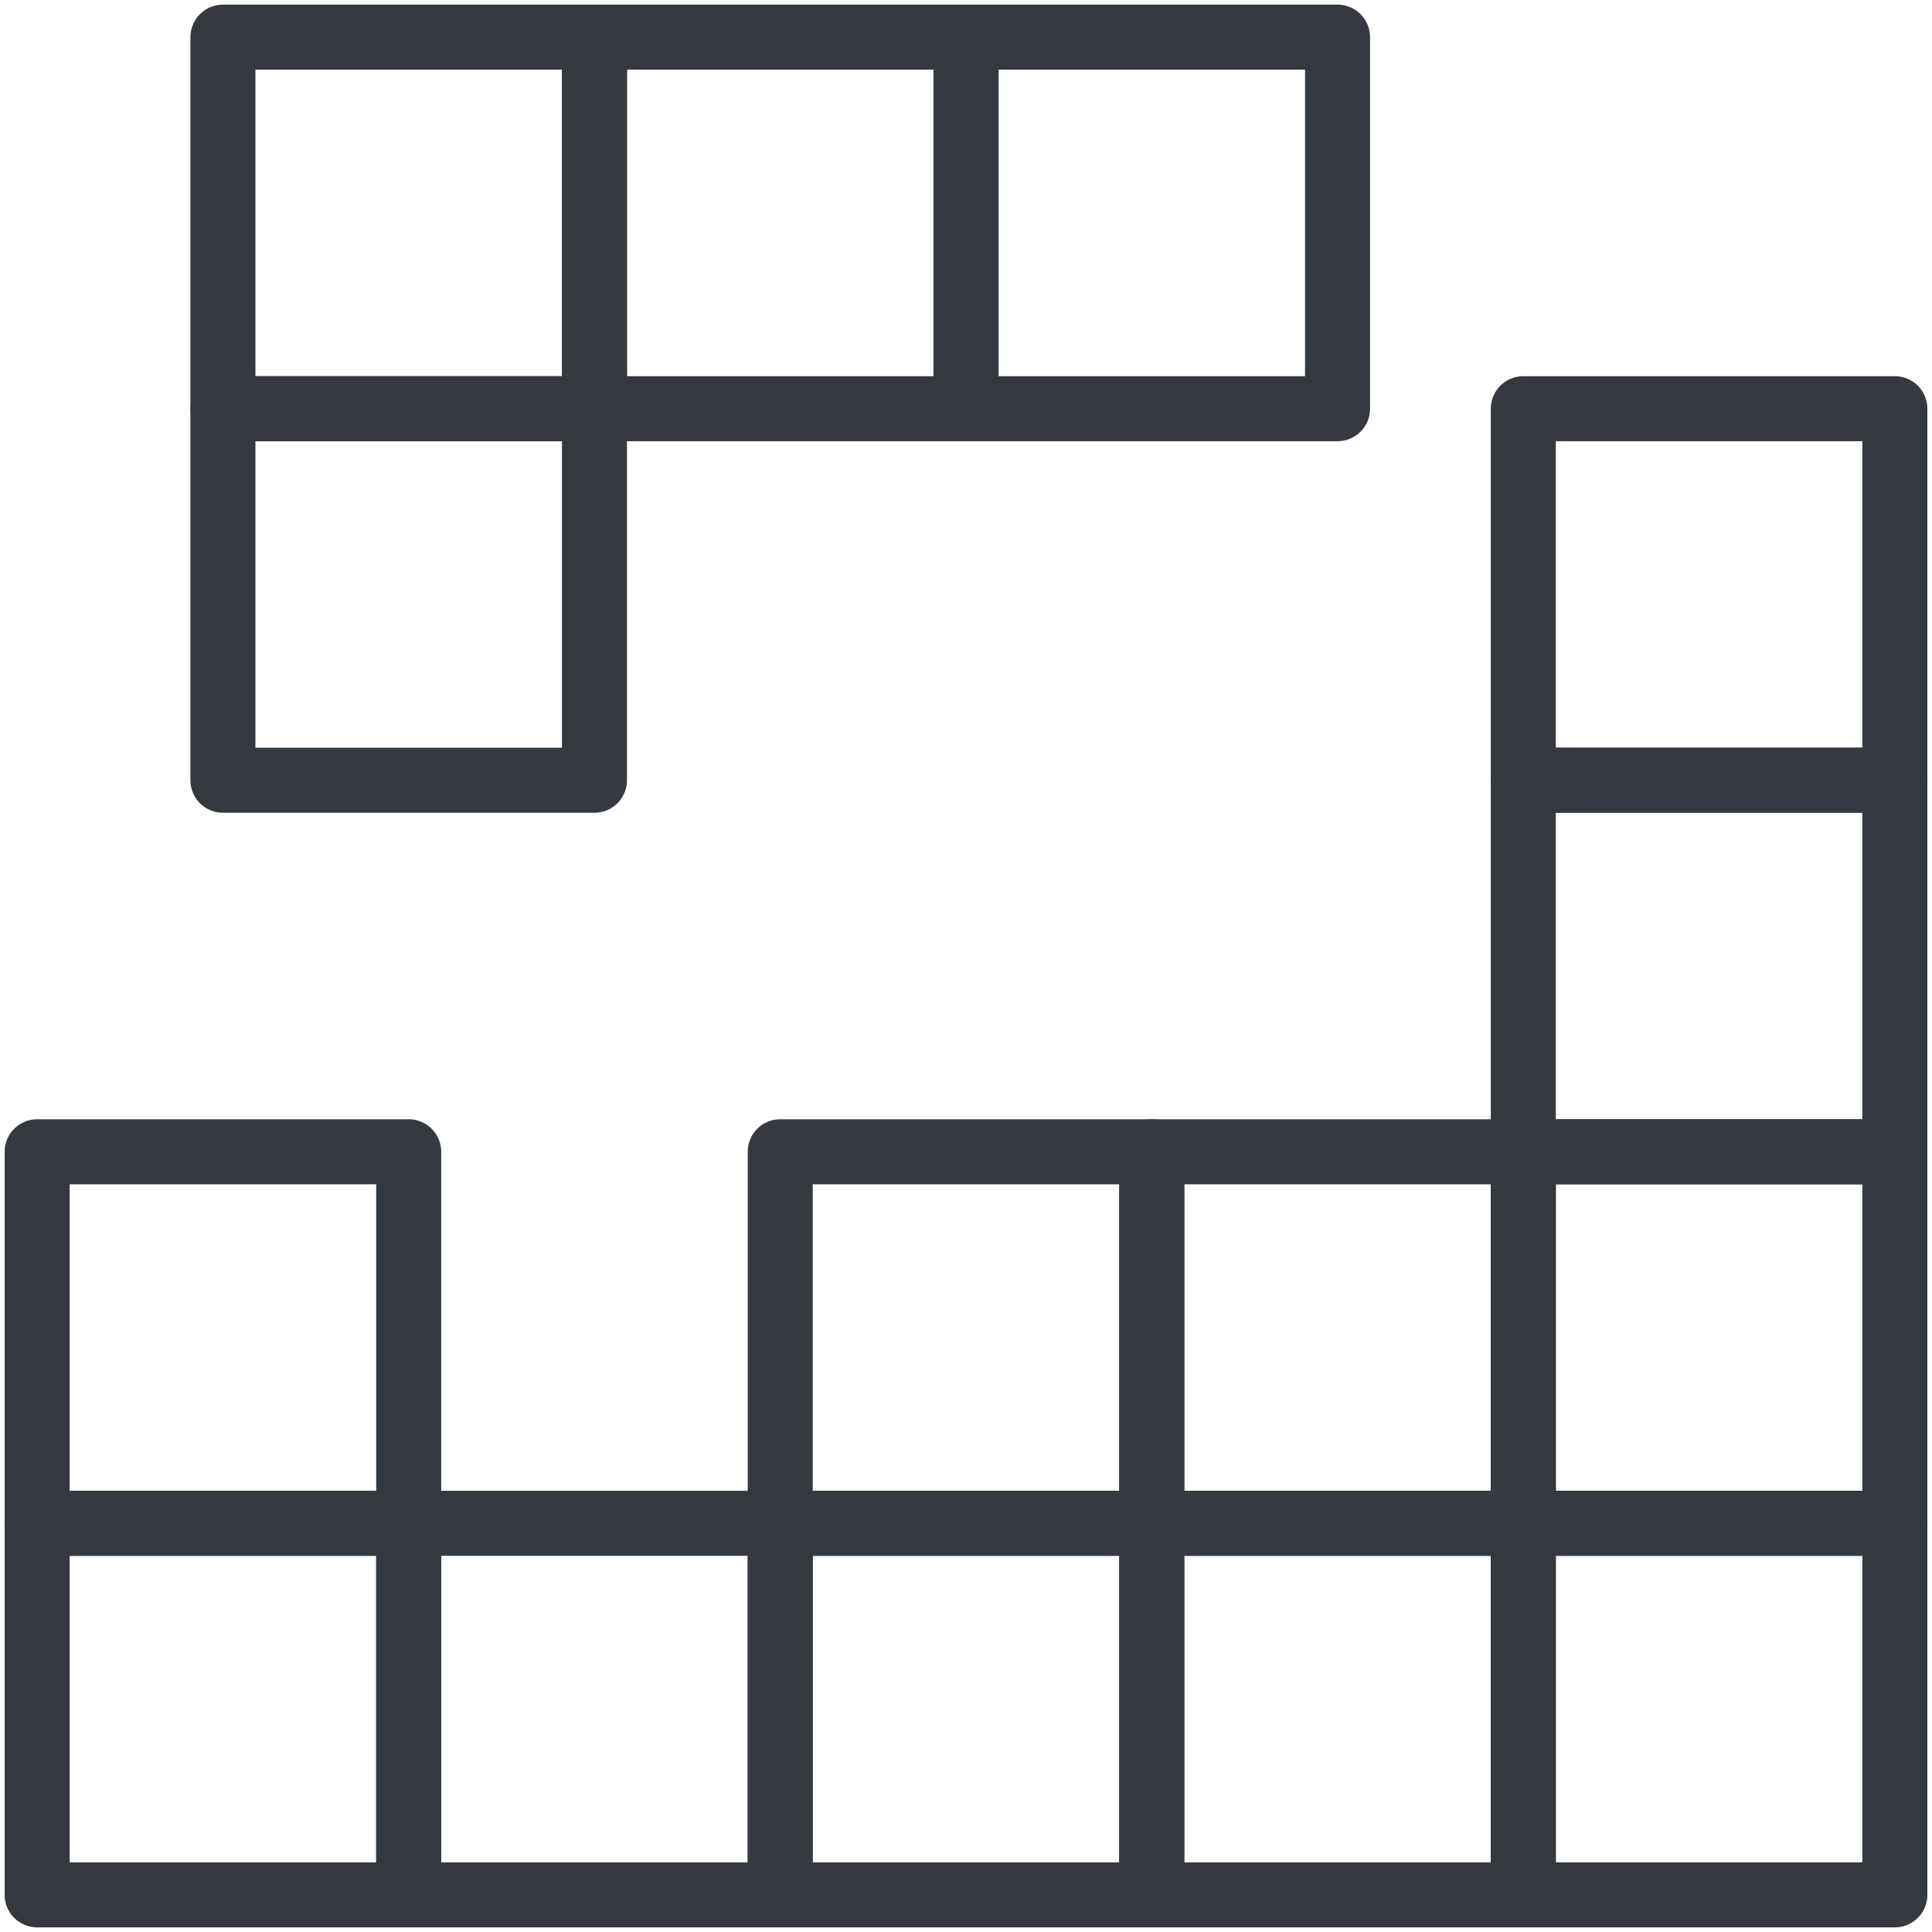
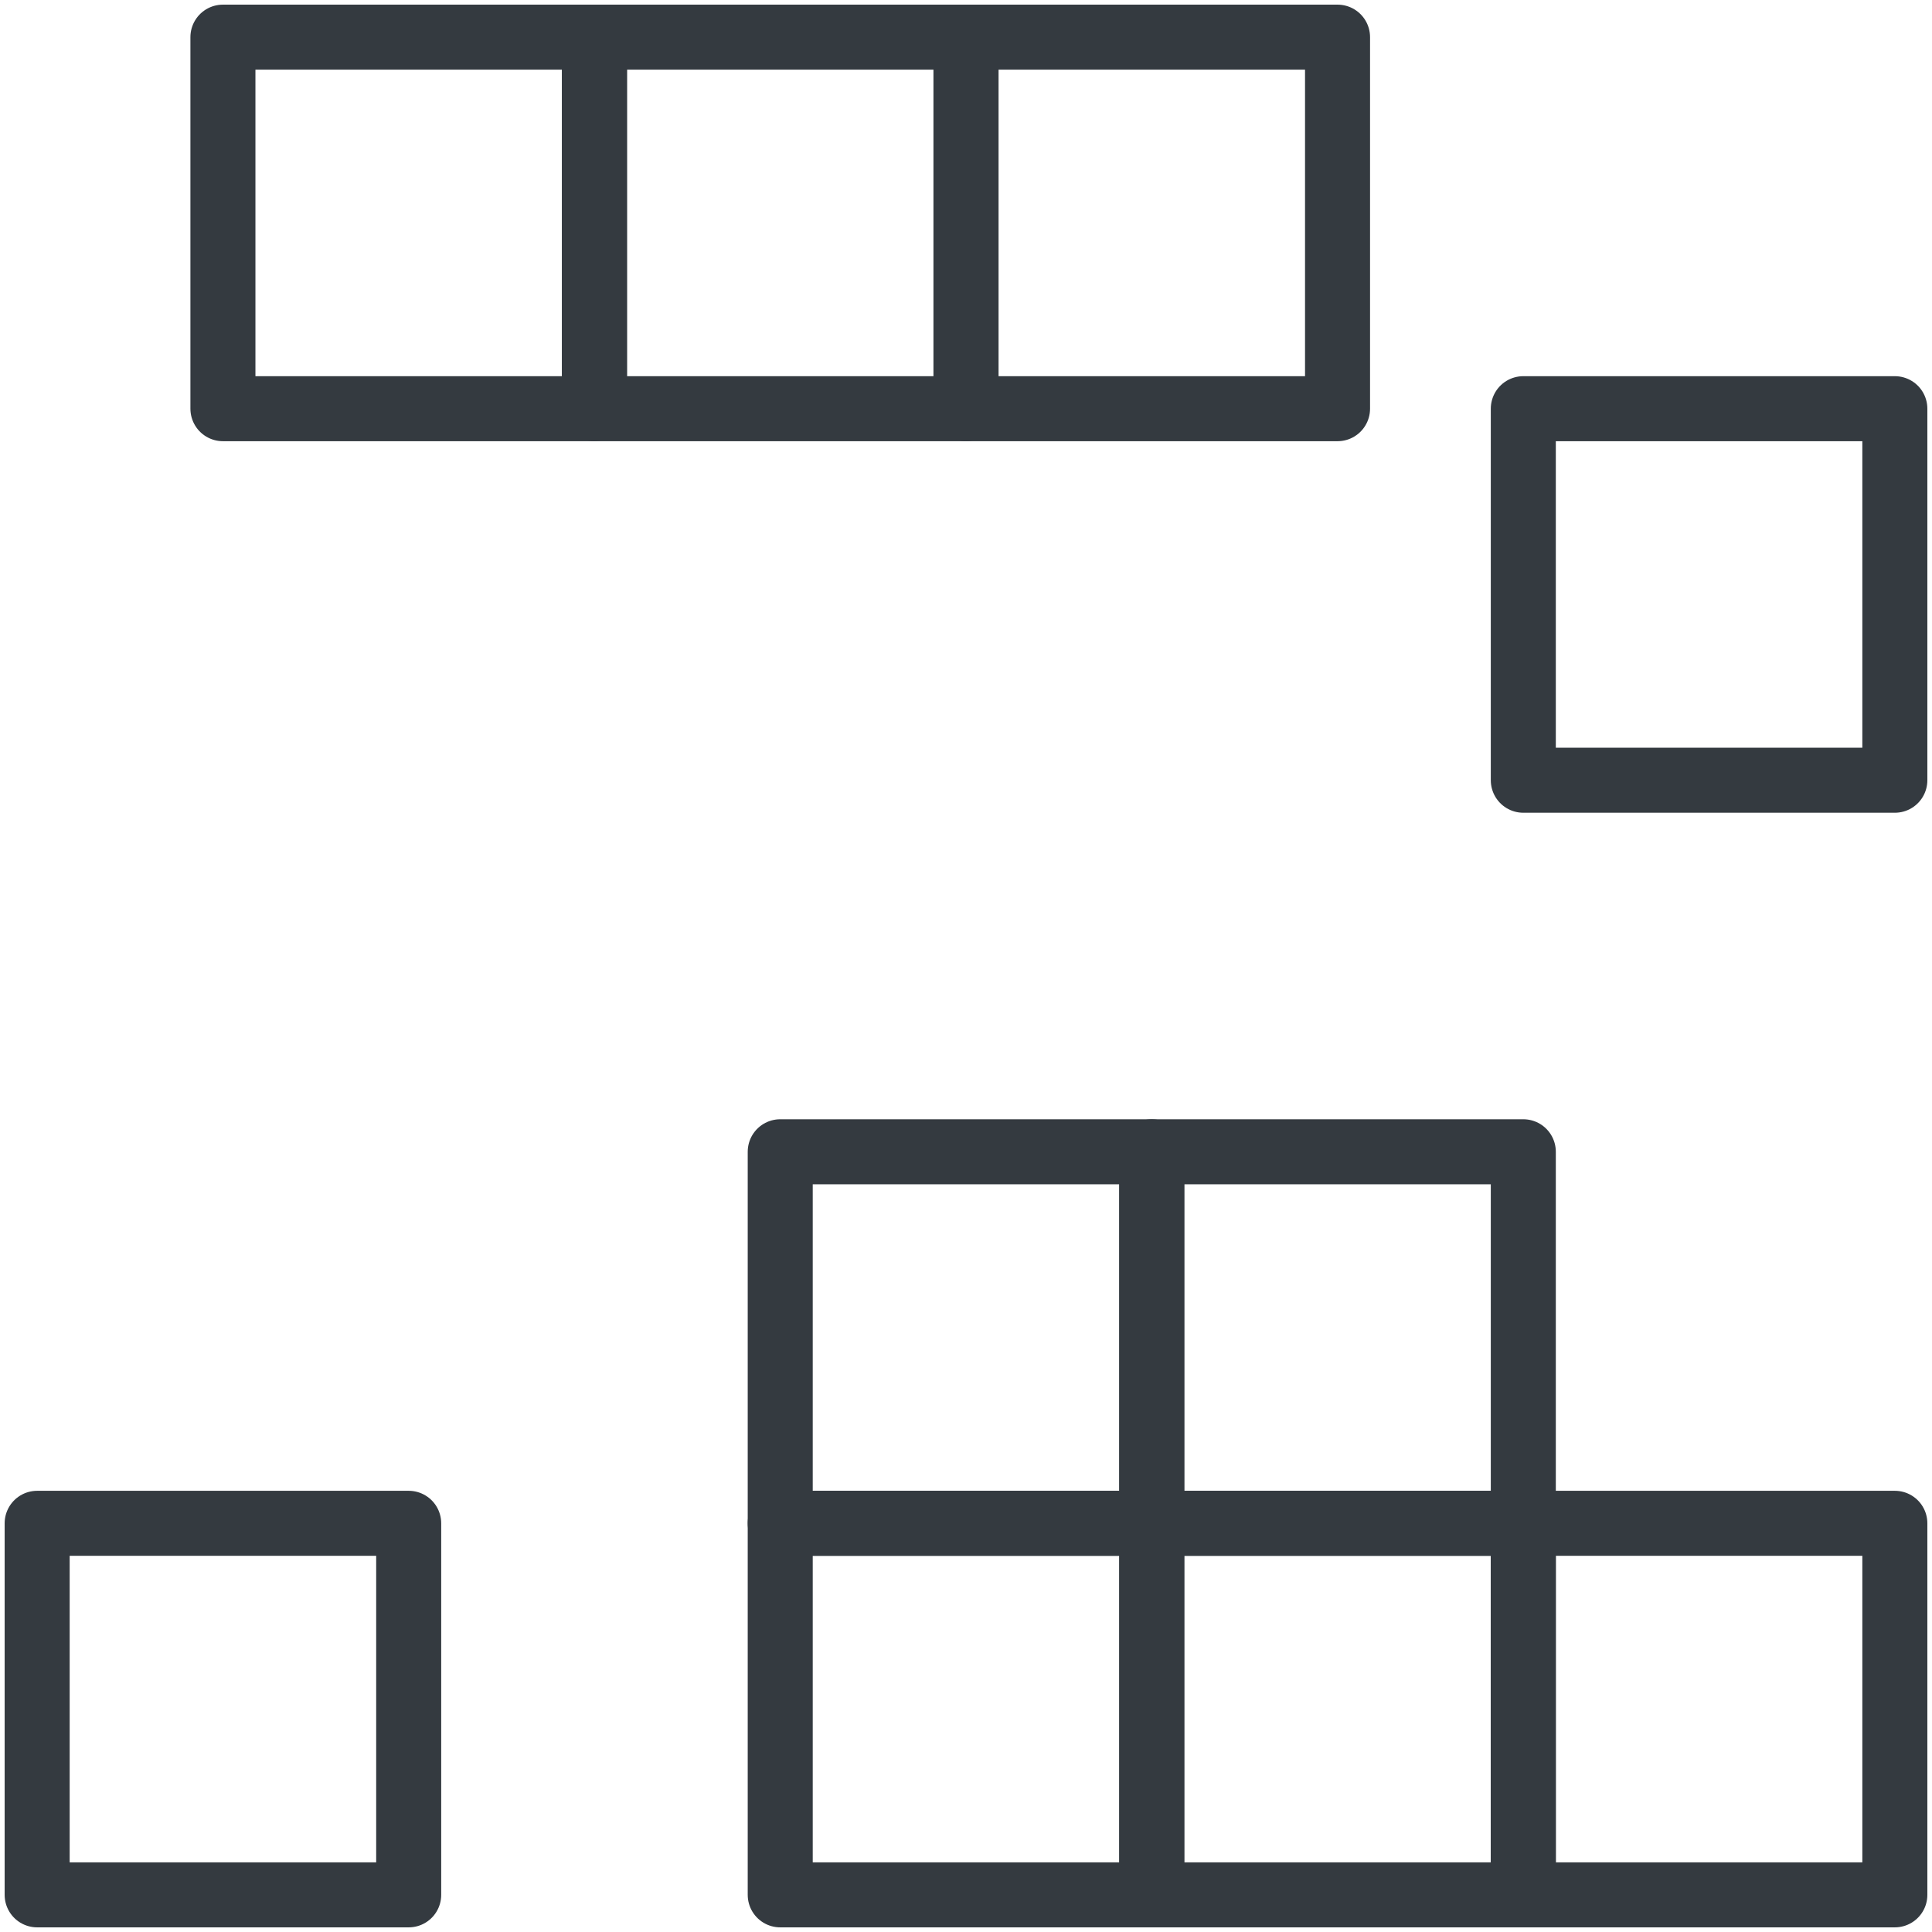
<svg xmlns="http://www.w3.org/2000/svg" width="104px" height="104px" viewBox="0 0 104 104" version="1.1">
  <title>gaming-38</title>
  <desc>Created with Sketch.</desc>
  <defs />
  <g id="ALL" stroke="none" stroke-width="1" fill="none" fill-rule="evenodd" stroke-linecap="round" fill-opacity="0" stroke-linejoin="round">
    <g id="Primary" transform="translate(-1906, -5962)" stroke="#343A40" stroke-width="3.5" fill="#DBECFF">
      <g id="gaming-38" transform="translate(1908, 5964)">
-         <rect id="Layer-1" x="80" y="60" width="20" height="20" />
        <rect id="Layer-2" x="0" y="80" width="20" height="20" />
-         <rect id="Layer-3" x="0" y="60" width="20" height="20" />
-         <rect id="Layer-4" x="20" y="80" width="20" height="20" />
        <rect id="Layer-5" x="40" y="80" width="20" height="20" />
        <rect id="Layer-6" x="80" y="20" width="20" height="20" />
        <rect id="Layer-7" x="40" y="60" width="20" height="20" />
        <rect id="Layer-8" x="60" y="80" width="20" height="20" />
        <rect id="Layer-9" x="60" y="60" width="20" height="20" />
        <rect id="Layer-10" x="80" y="80" width="20" height="20" />
-         <rect id="Layer-11" x="80" y="40" width="20" height="20" />
-         <rect id="Layer-12" x="10" y="20" width="20" height="20" />
        <rect id="Layer-13" x="10" y="0" width="20" height="20" />
        <rect id="Layer-14" x="30" y="0" width="20" height="20" />
        <rect id="Layer-15" x="50" y="0" width="20" height="20" />
      </g>
    </g>
  </g>
</svg>